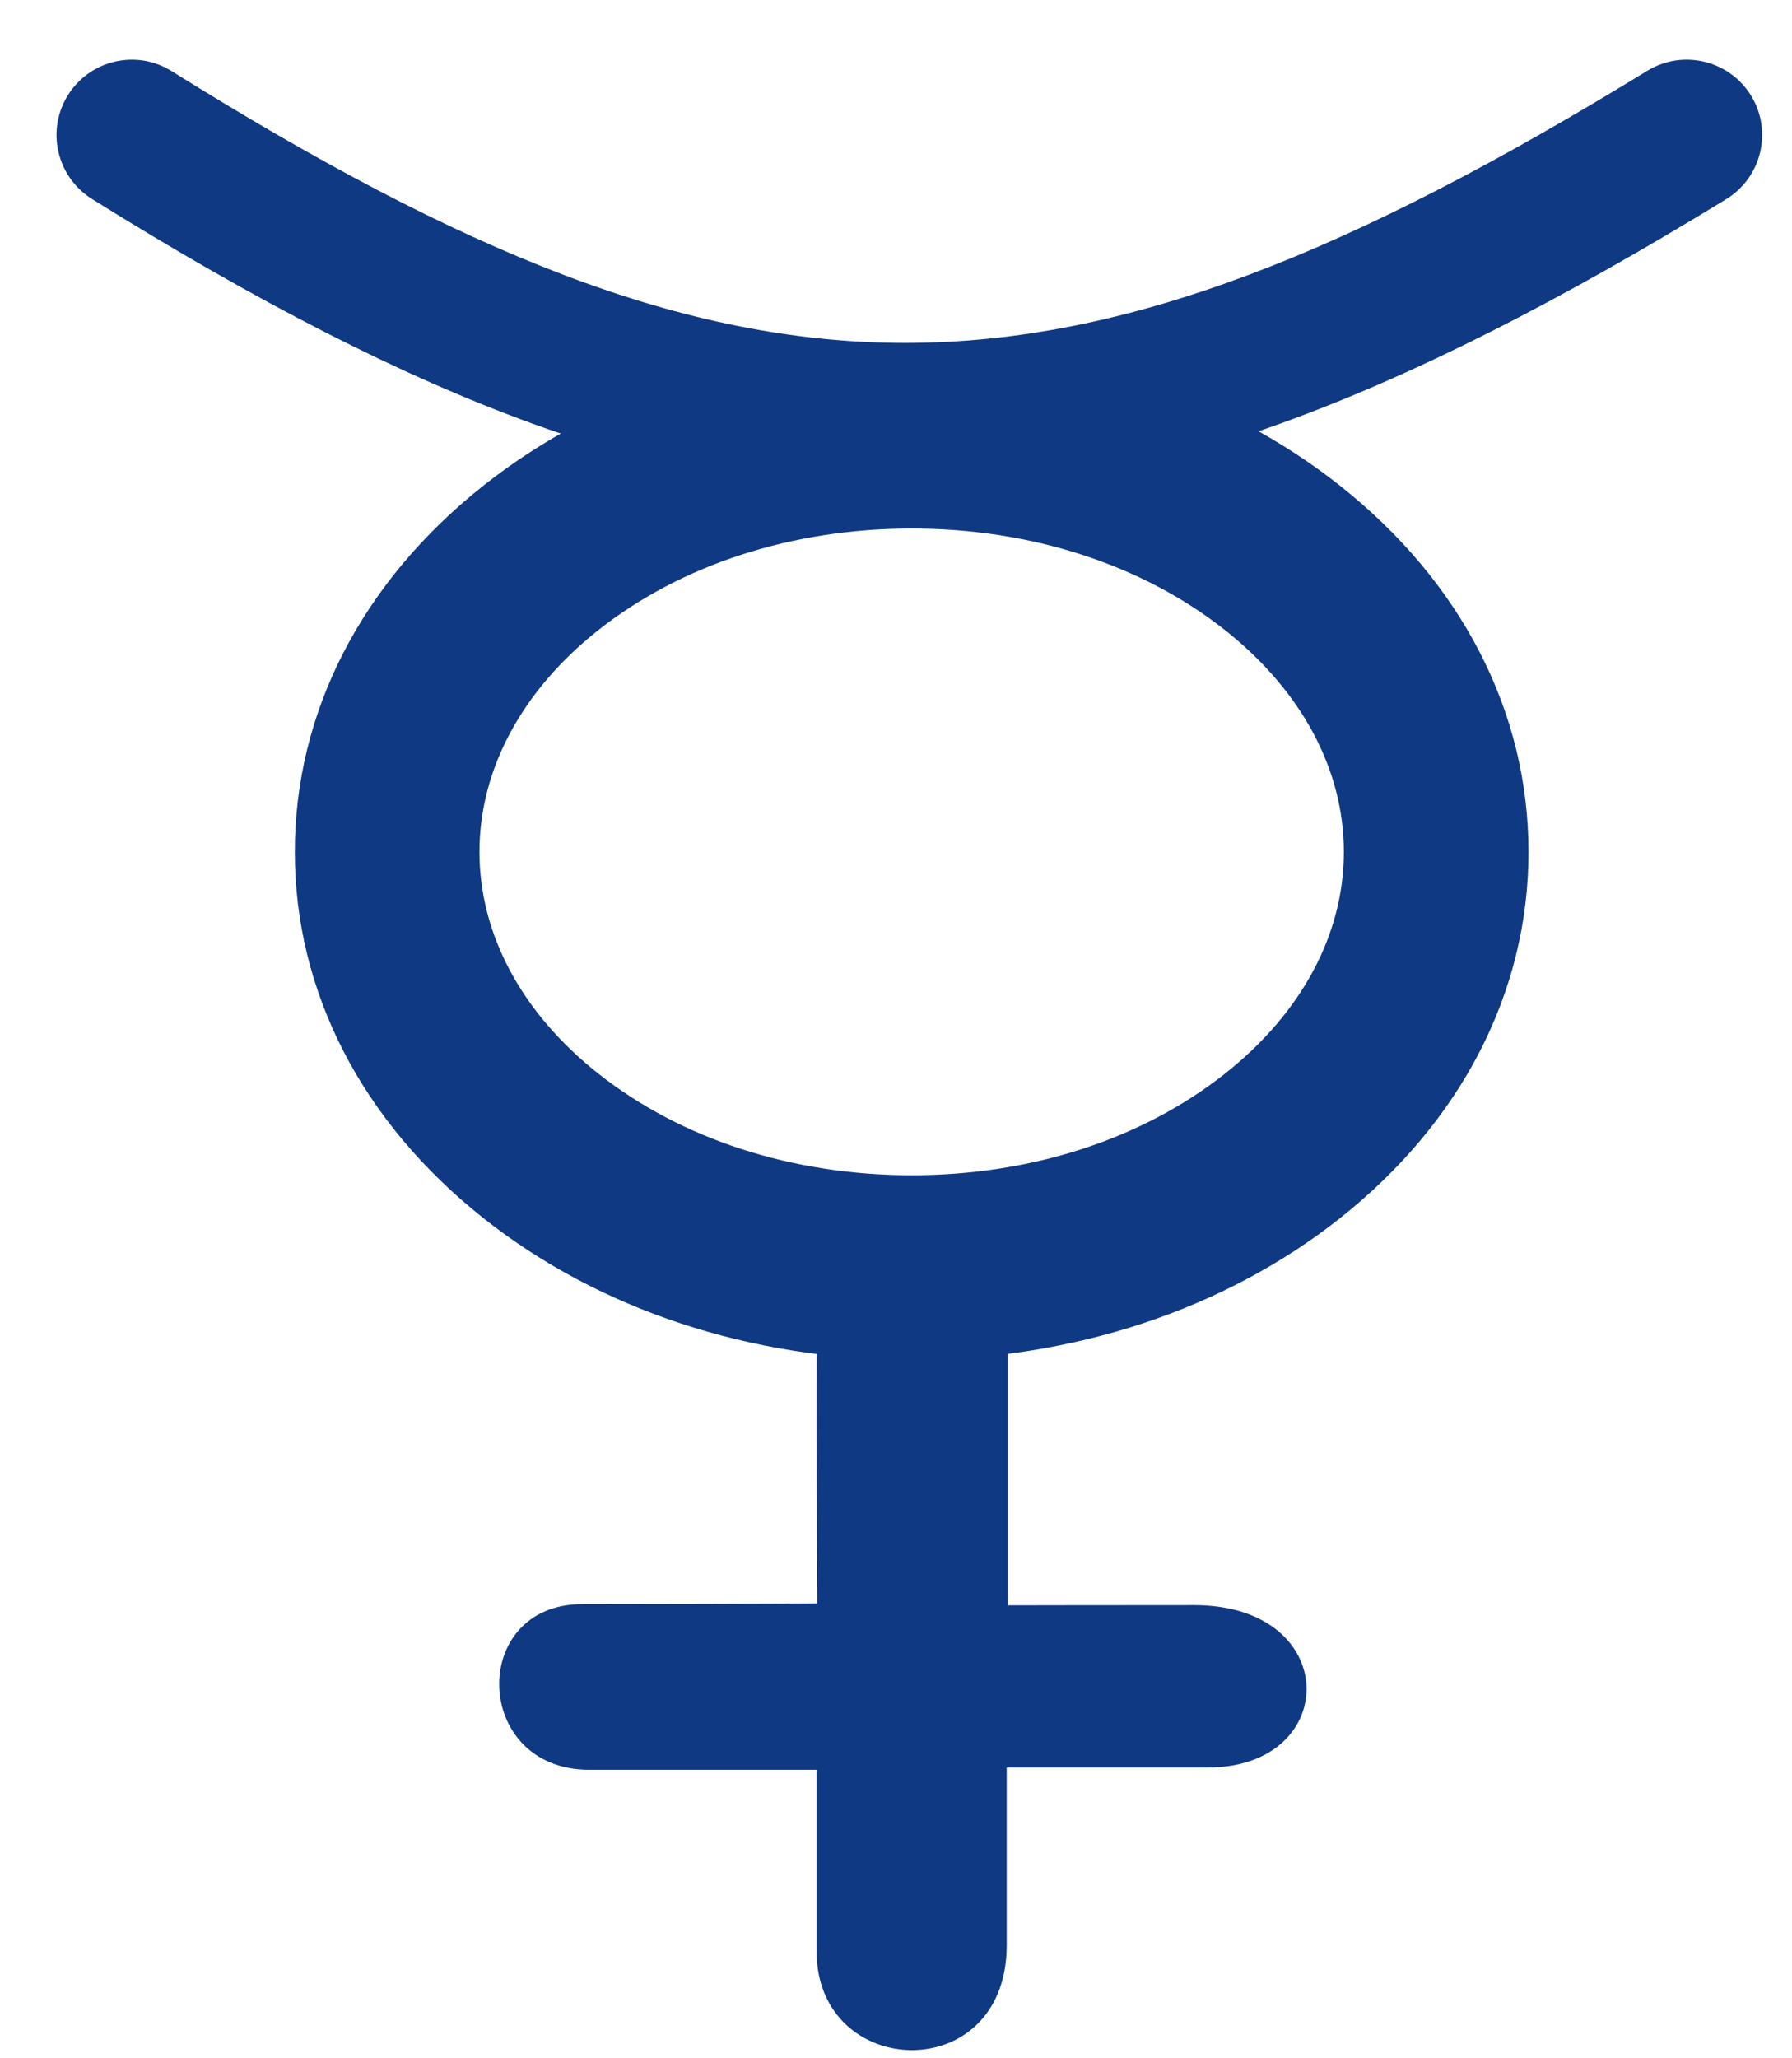
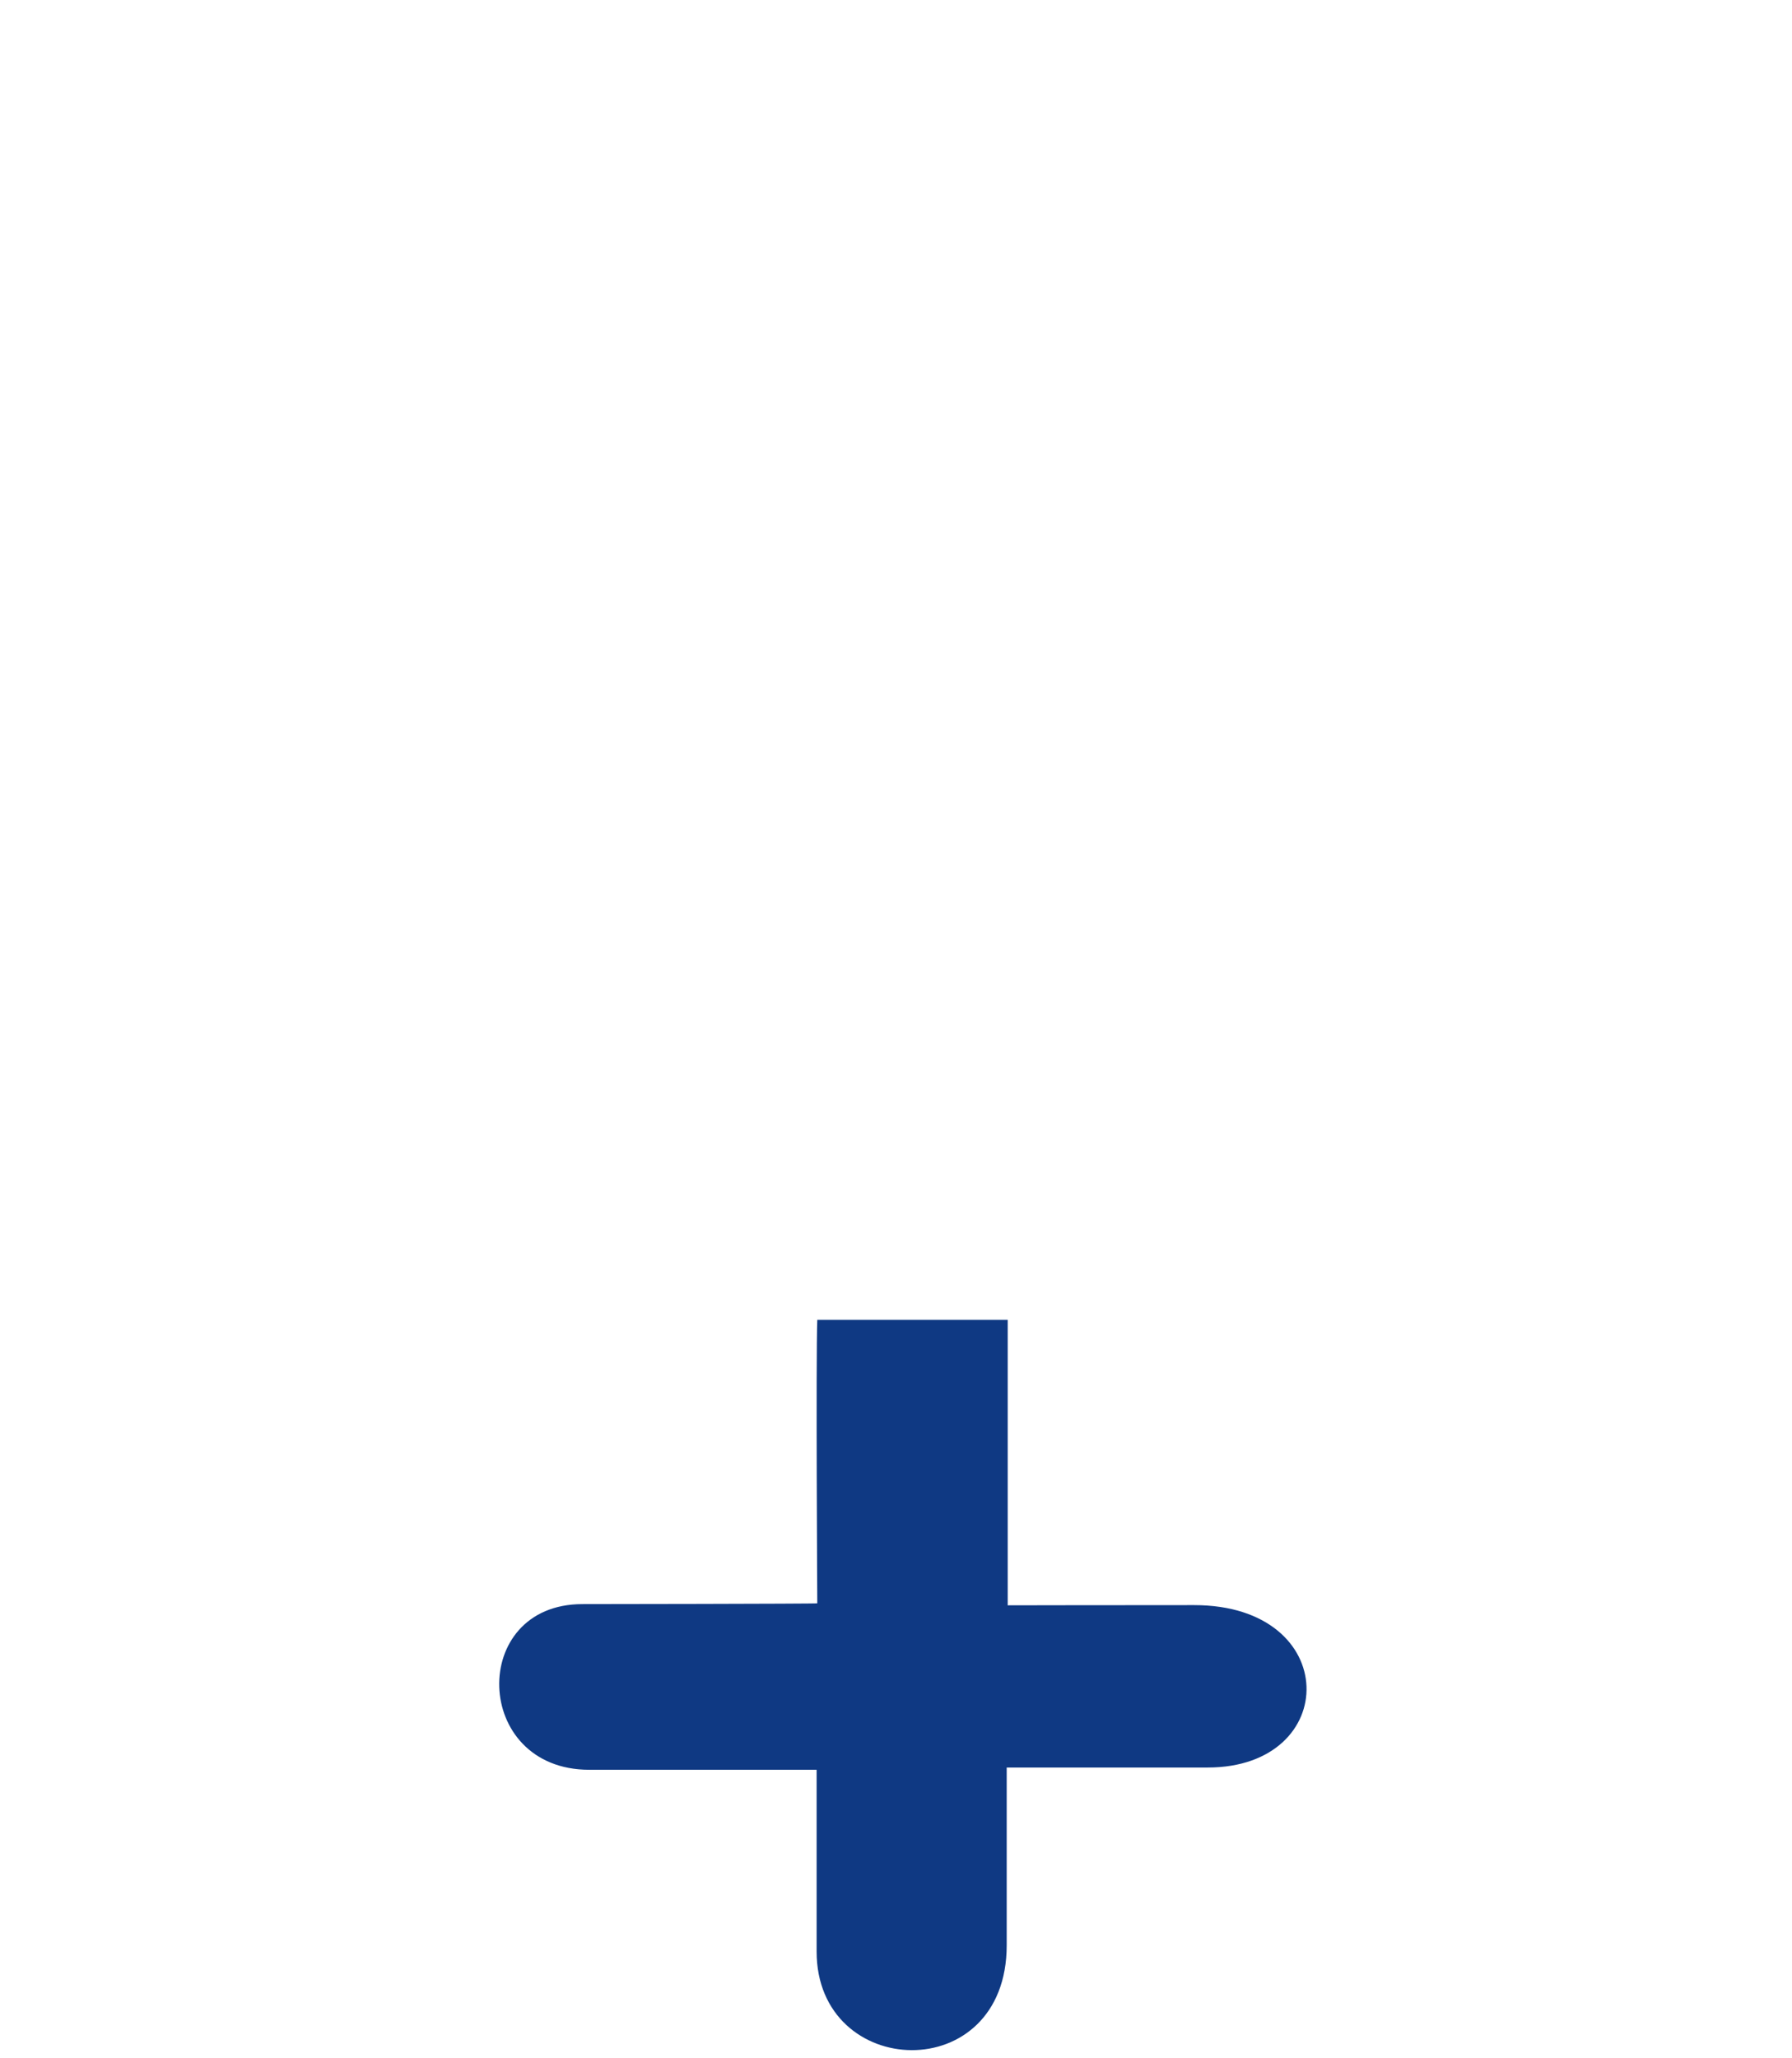
<svg xmlns="http://www.w3.org/2000/svg" version="1.1" x="0px" y="0px" width="27px" height="31px" viewBox="-0.852 -0.899 27 31" enable-background="new -0.852 -0.899 27 31" xml:space="preserve">
  <defs>
</defs>
  <path fill="#0F3983" d="M11.462,18.979c-0.022,0.594,0,4.27,0,4.27c0.009,0.008-3.54,0.012-3.54,0.012  c-1.715,0-1.658,2.495,0.104,2.495h3.426v2.738c0,1.939,2.864,2.052,2.864-0.095v-2.677h3.029c2.011,0,2.025-2.446-0.205-2.446  c-1.356,0-2.809,0.003-2.809,0.003v-4.3H11.462z" />
-   <path fill="#0F3983" d="M12.884,19.583c-2.424,0-4.714-0.757-6.451-2.134c-1.832-1.451-2.843-3.411-2.843-5.517  c0-2.107,1.011-4.066,2.843-5.518C8.17,5.04,10.46,4.28,12.884,4.28c2.423,0,4.715,0.76,6.452,2.135  c1.833,1.451,2.842,3.41,2.842,5.518c0,2.105-1.009,4.065-2.842,5.517C17.599,18.826,15.308,19.583,12.884,19.583L12.884,19.583z   M12.884,7.061c-1.799,0-3.476,0.545-4.725,1.533c-1.152,0.914-1.787,2.1-1.787,3.338s0.635,2.424,1.787,3.336  c1.249,0.989,2.926,1.534,4.725,1.534c1.8,0,3.477-0.545,4.725-1.534c1.152-0.912,1.787-2.098,1.787-3.336s-0.635-2.424-1.787-3.338  C16.36,7.606,14.684,7.061,12.884,7.061L12.884,7.061z" />
-   <path fill="#0F3983" d="M12.805,6.542c-3.609,0-7.285-1.332-12.271-4.444C0.002,1.764-0.16,1.065,0.172,0.534  S1.203-0.16,1.734,0.172c8.747,5.459,13.319,5.459,22.236-0.006c0.535-0.326,1.233-0.158,1.561,0.375  c0.328,0.535,0.159,1.233-0.375,1.56c-5.049,3.094-8.72,4.421-12.276,4.44C12.855,6.542,12.83,6.542,12.805,6.542L12.805,6.542z" />
</svg>